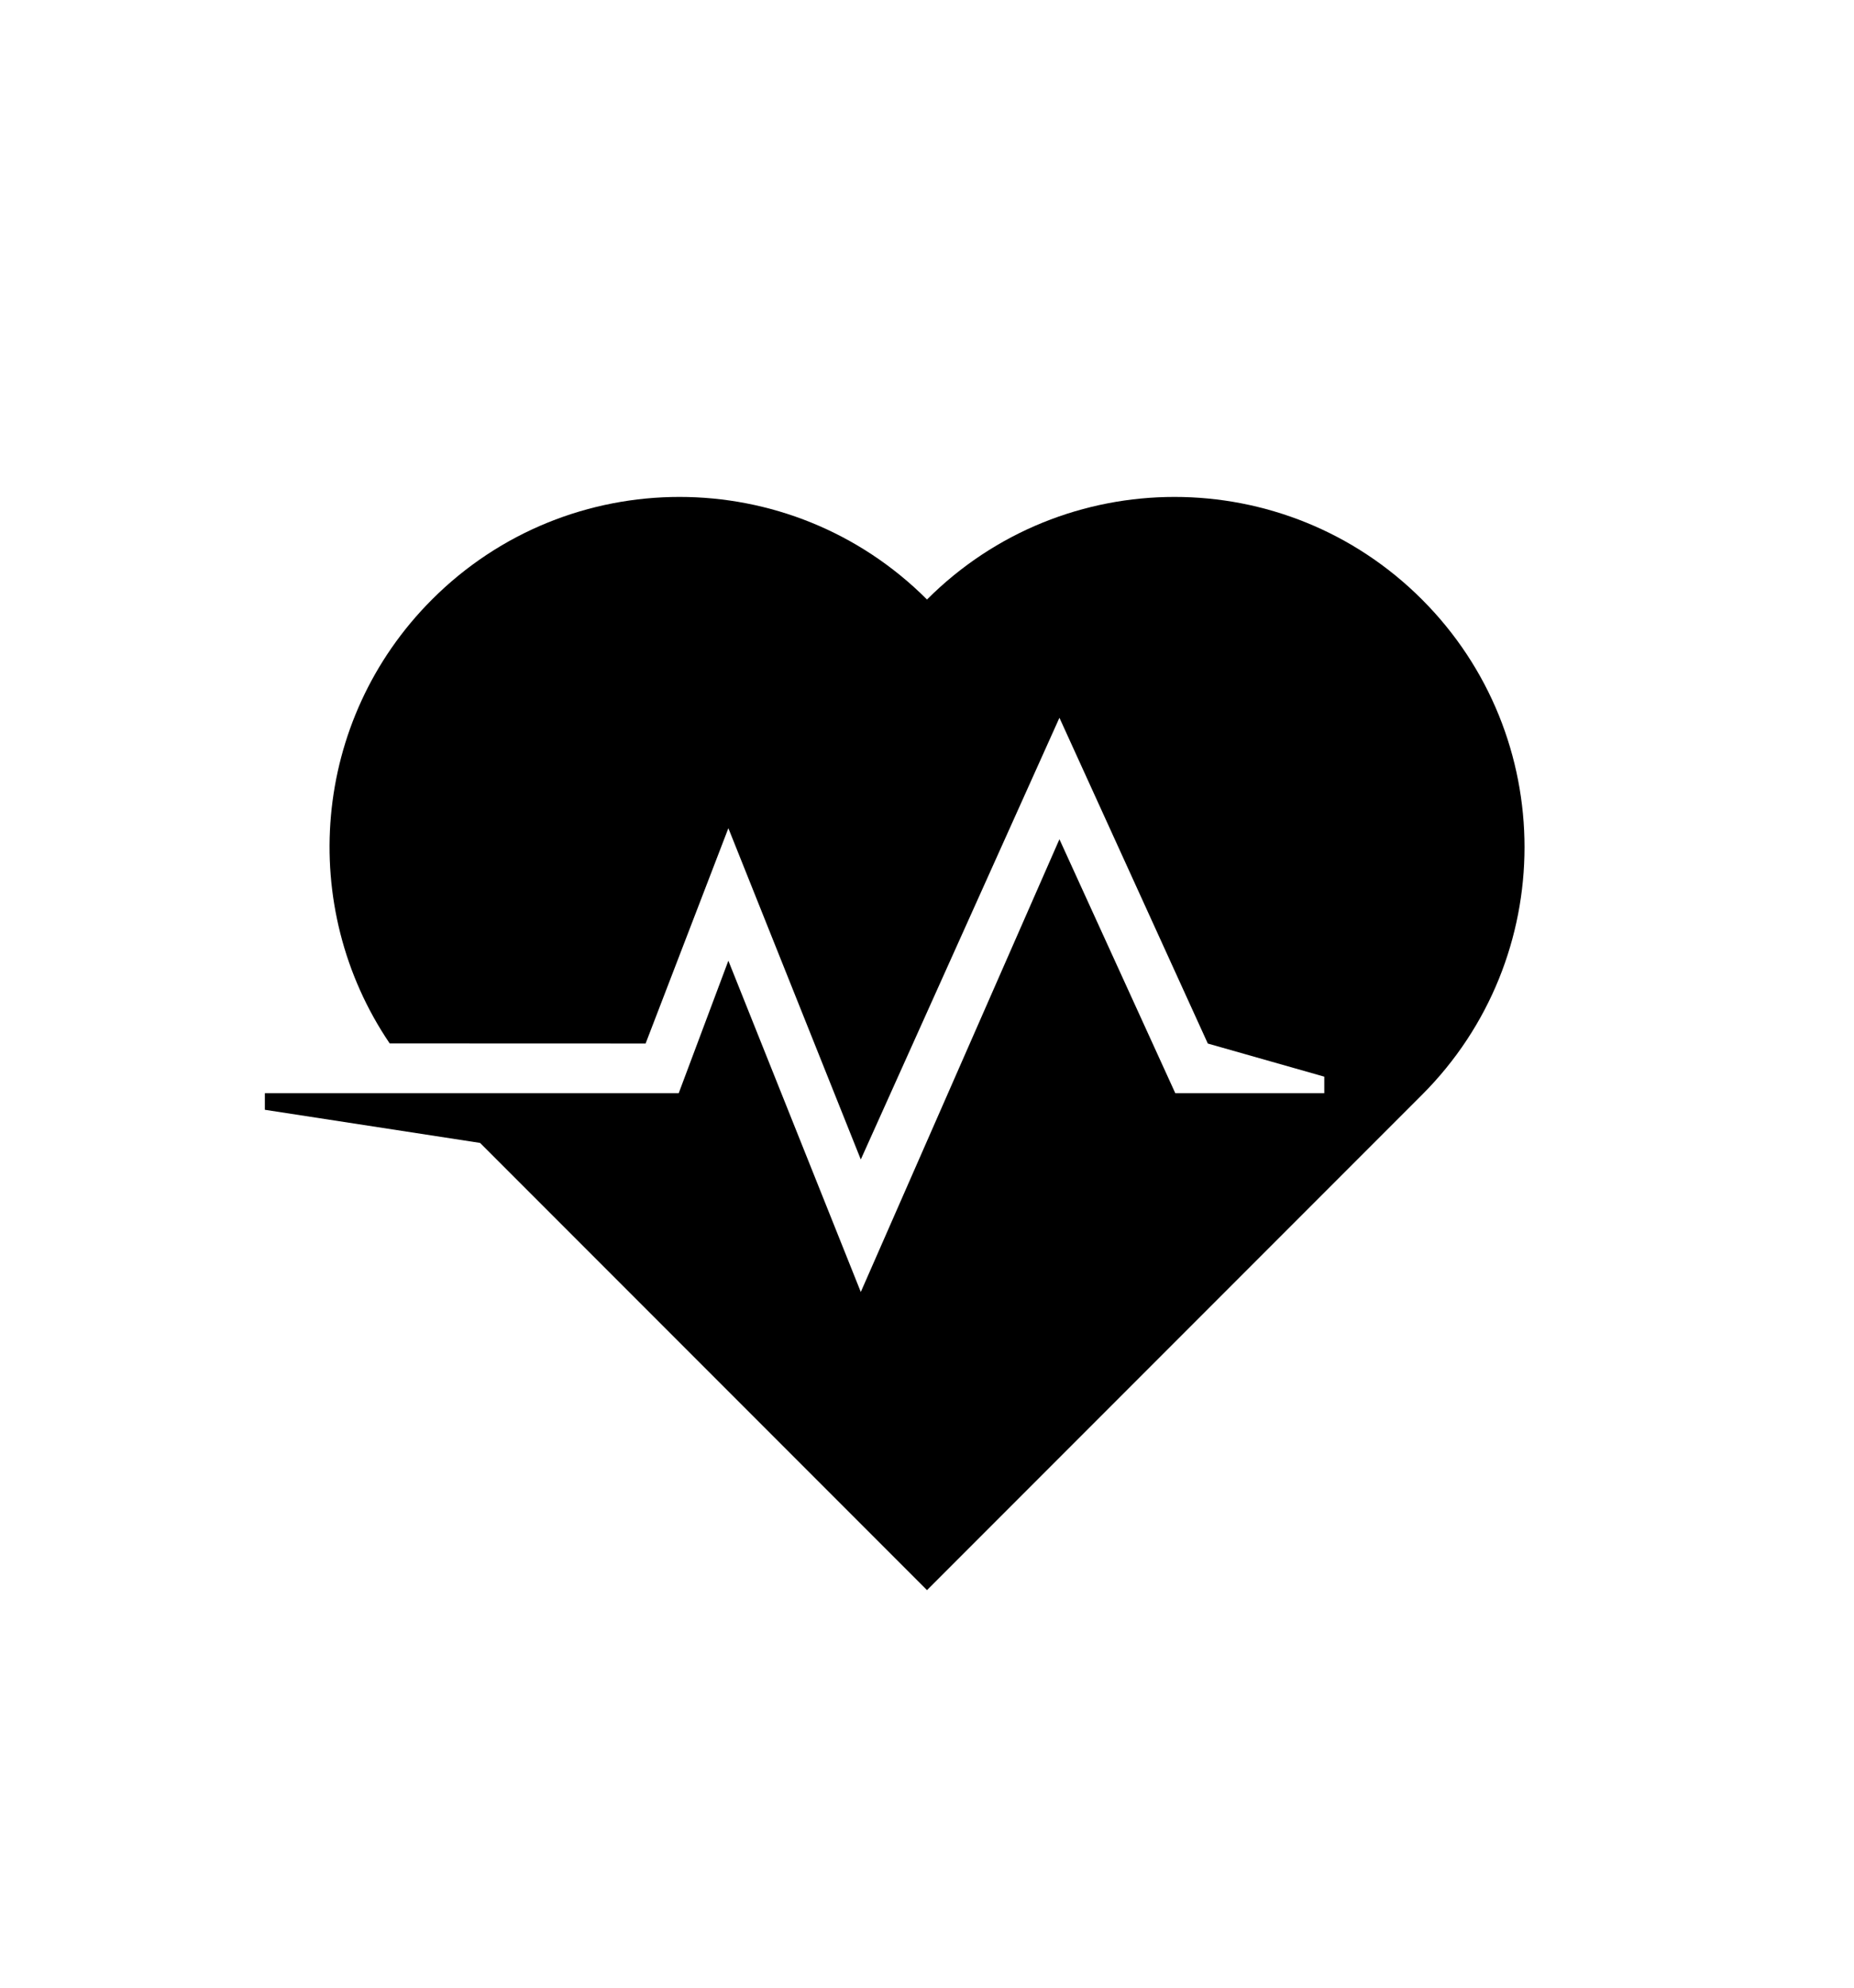
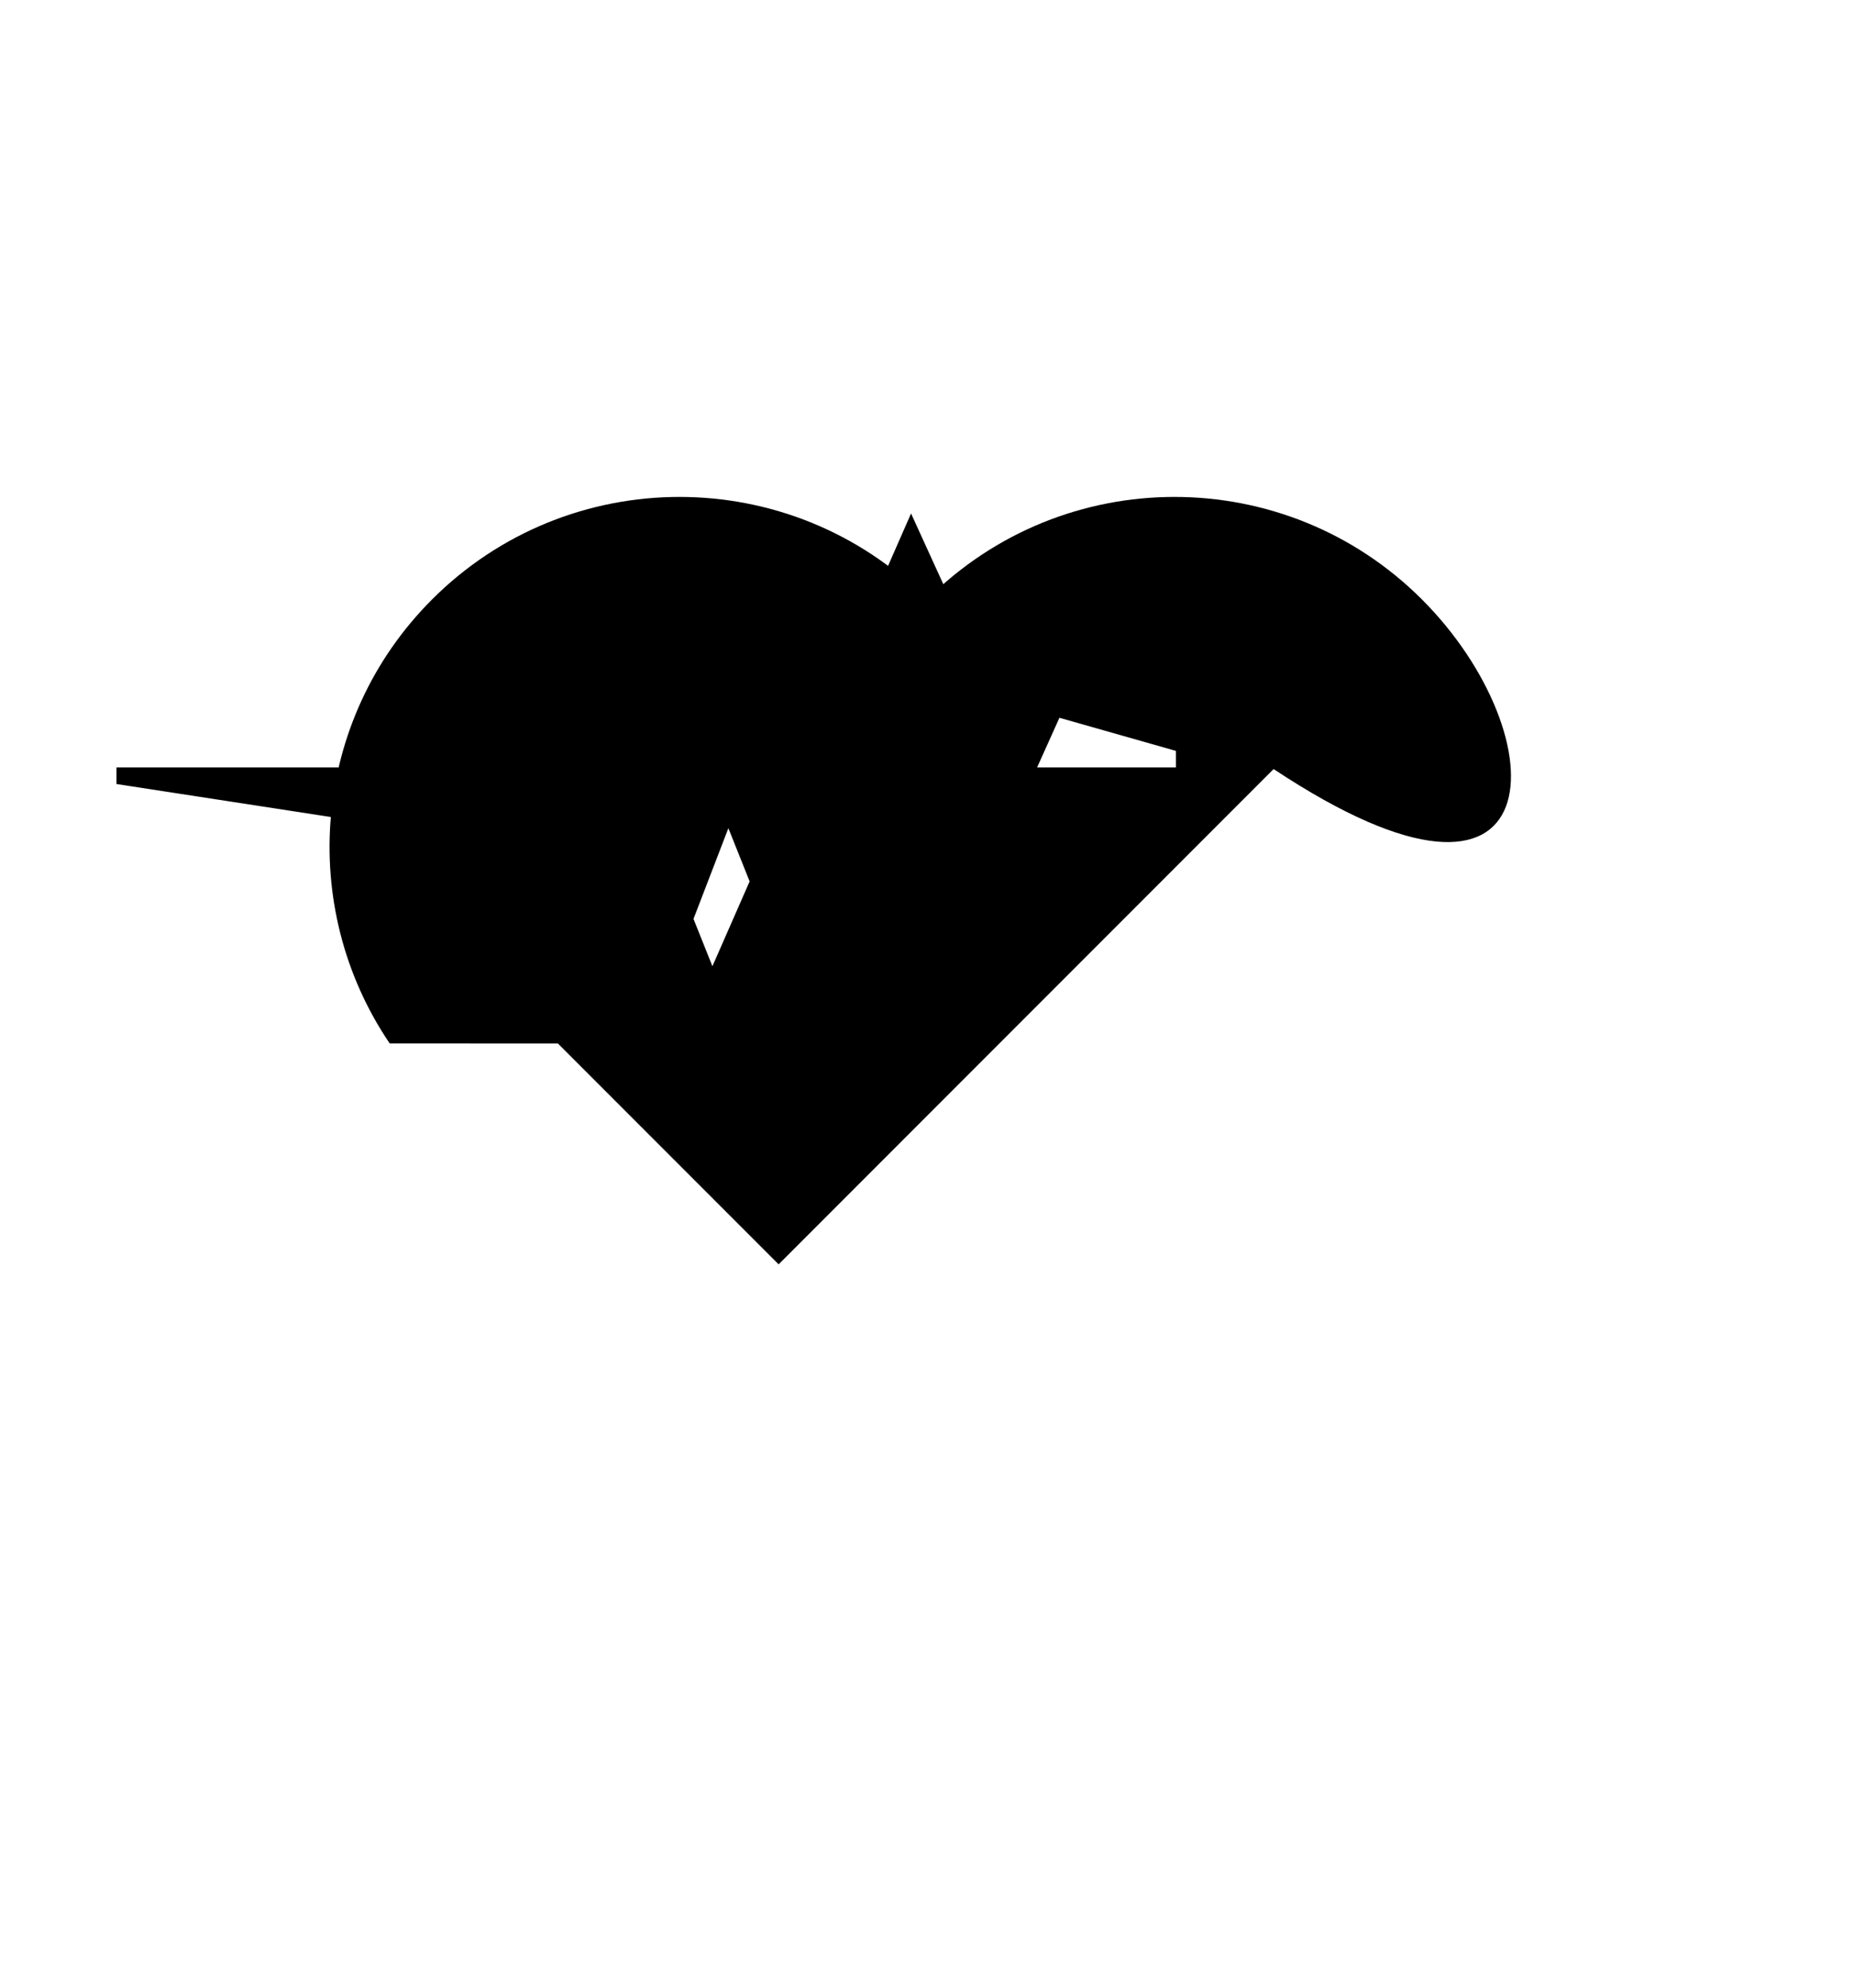
<svg xmlns="http://www.w3.org/2000/svg" version="1.1" id="Ebene_1" x="0px" y="0px" width="476.222px" height="510.235px" viewBox="0 0 476.222 510.235" xml:space="preserve">
-   <path d="M365.259,153.895c-35.11-35.112-92.038-35.112-127.147,0c-35.111-35.112-92.038-35.112-127.149,0  c-30.995,30.996-34.596,78.977-10.863,113.957l65.729,0.023l21.26-55.275l34.016,85.039l51.023-113.386l38.113,83.624l29.917,8.502  v4.251l-38.267,0.002l-29.764-65.198l-51.023,116.22l-34.016-85.039l-12.756,34.016h-106.3v4.252l55.273,8.503l114.806,114.804  l127.147-127.146C400.369,245.931,400.369,189.005,365.259,153.895z" />
+   <path d="M365.259,153.895c-35.11-35.112-92.038-35.112-127.147,0c-35.111-35.112-92.038-35.112-127.149,0  c-30.995,30.996-34.596,78.977-10.863,113.957l65.729,0.023l21.26-55.275l34.016,85.039l51.023-113.386l29.917,8.502  v4.251l-38.267,0.002l-29.764-65.198l-51.023,116.22l-34.016-85.039l-12.756,34.016h-106.3v4.252l55.273,8.503l114.806,114.804  l127.147-127.146C400.369,245.931,400.369,189.005,365.259,153.895z" />
</svg>